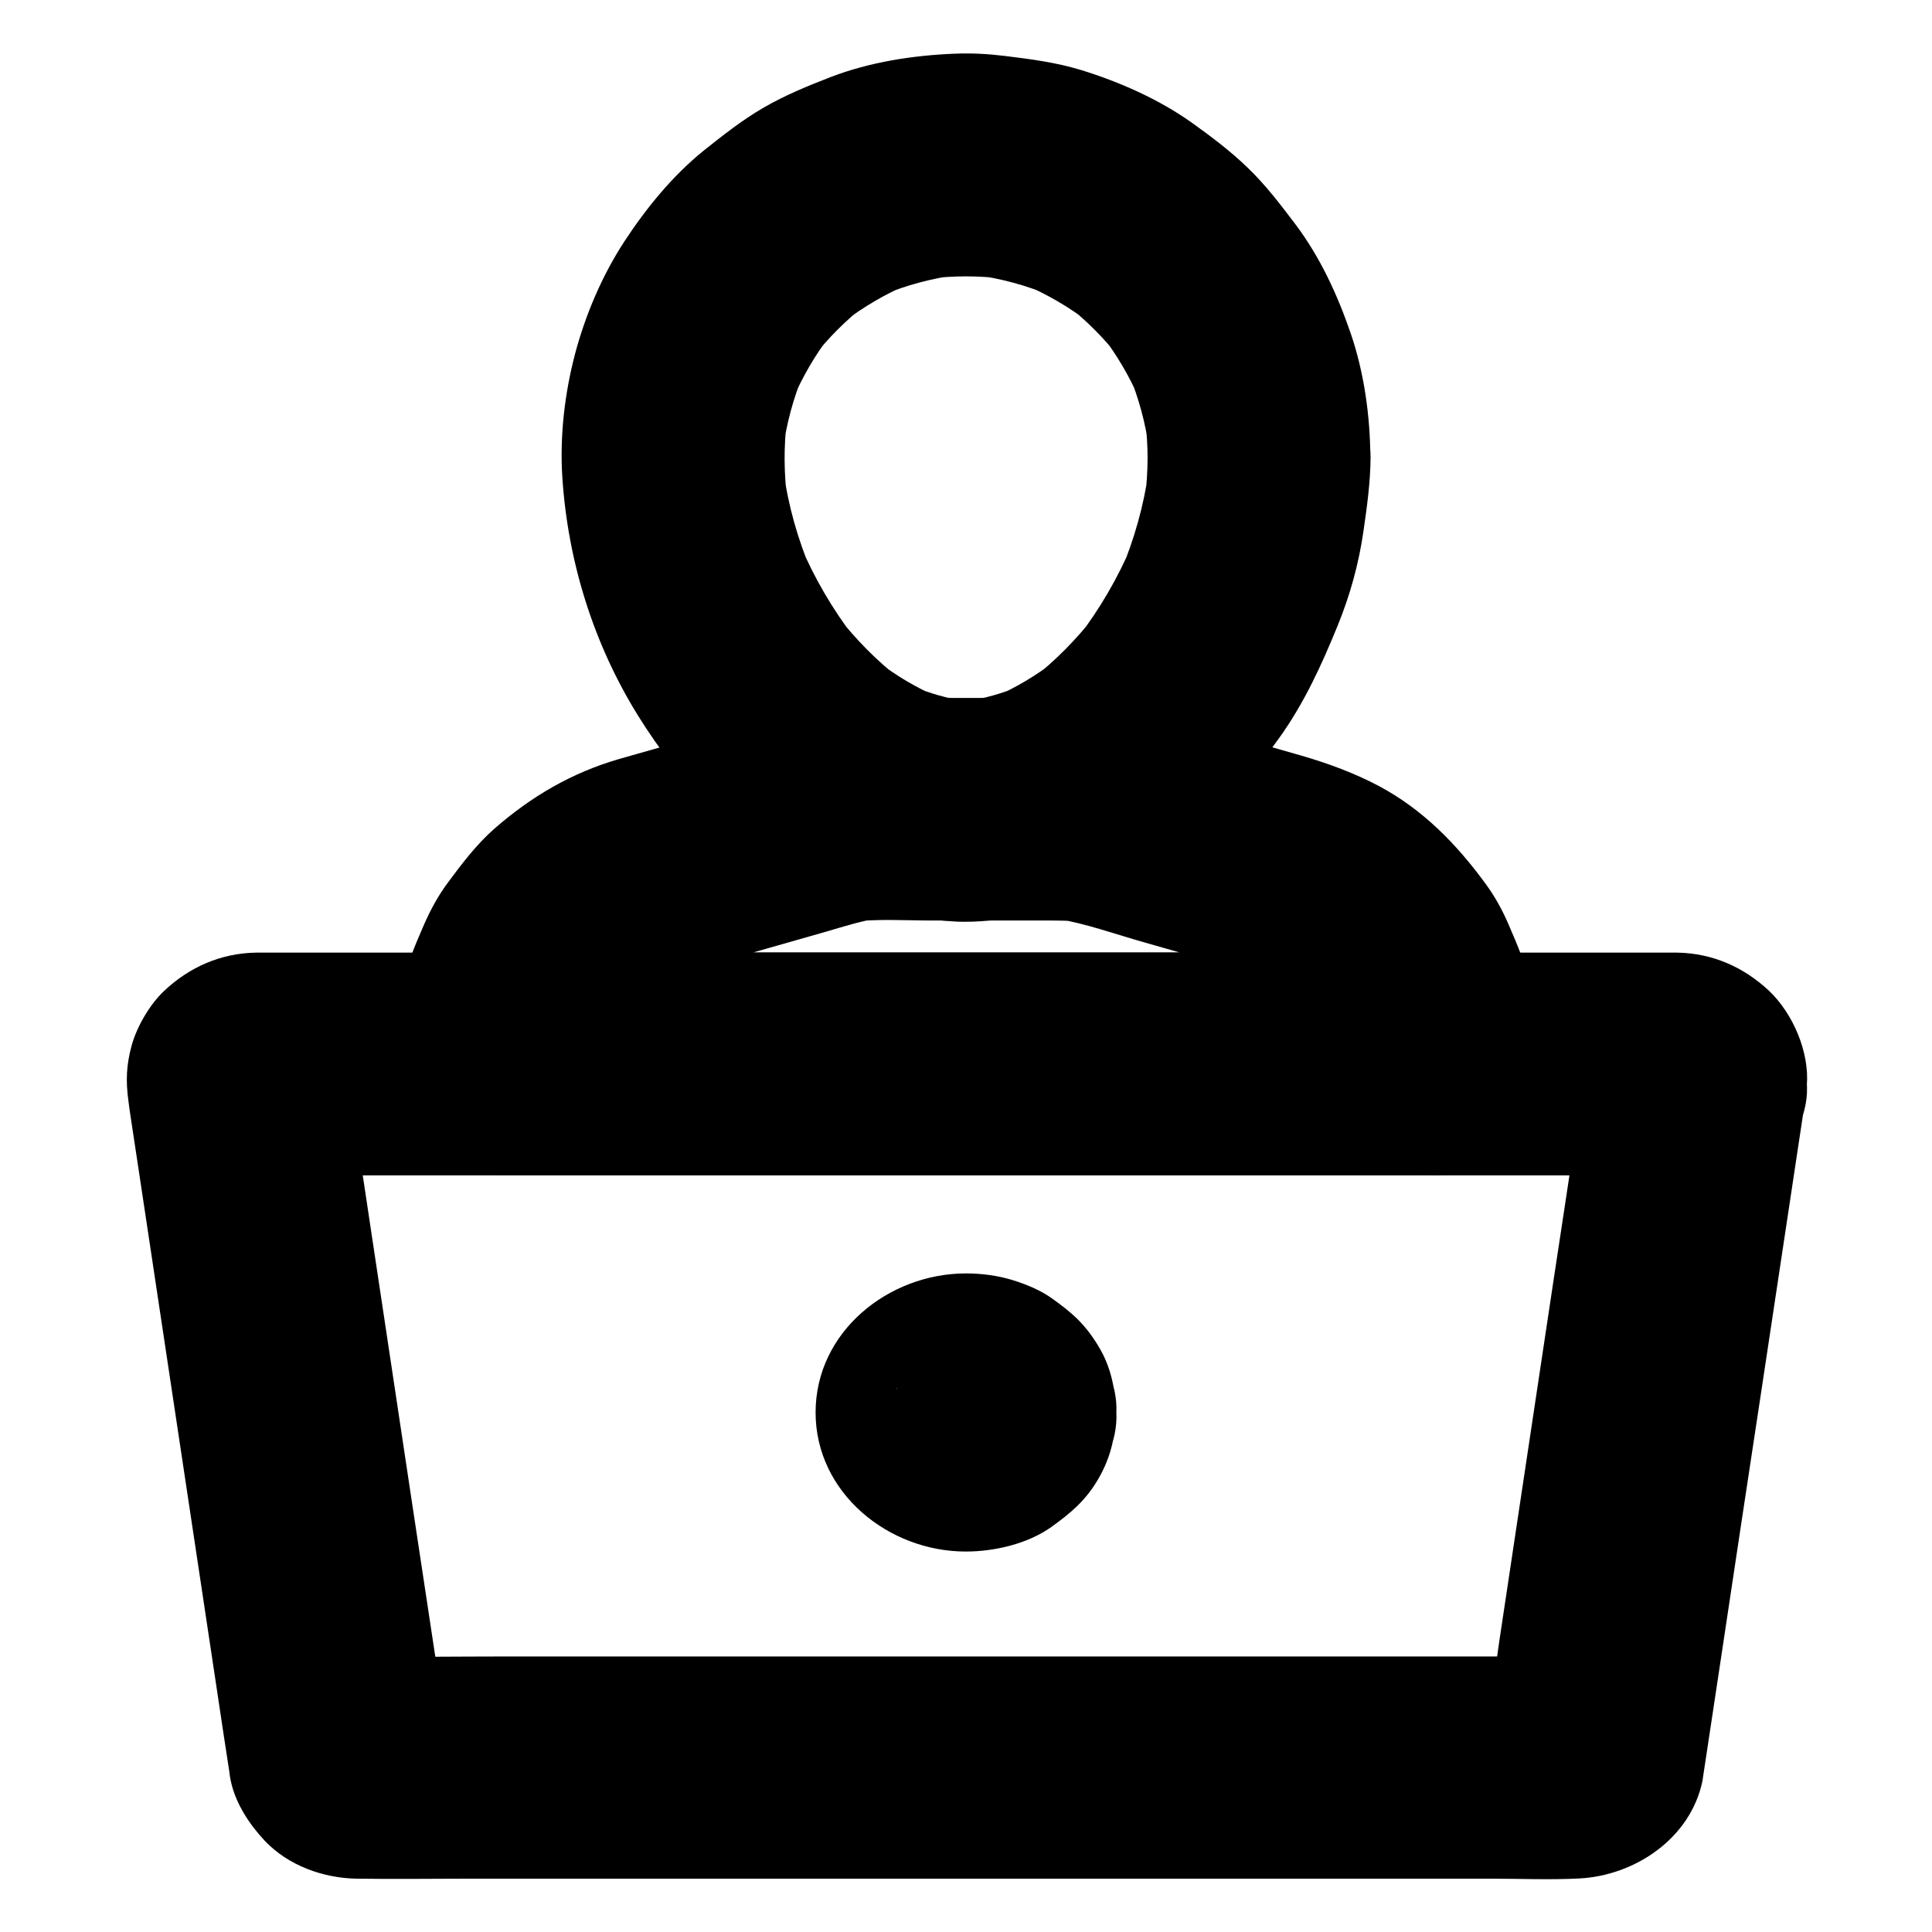
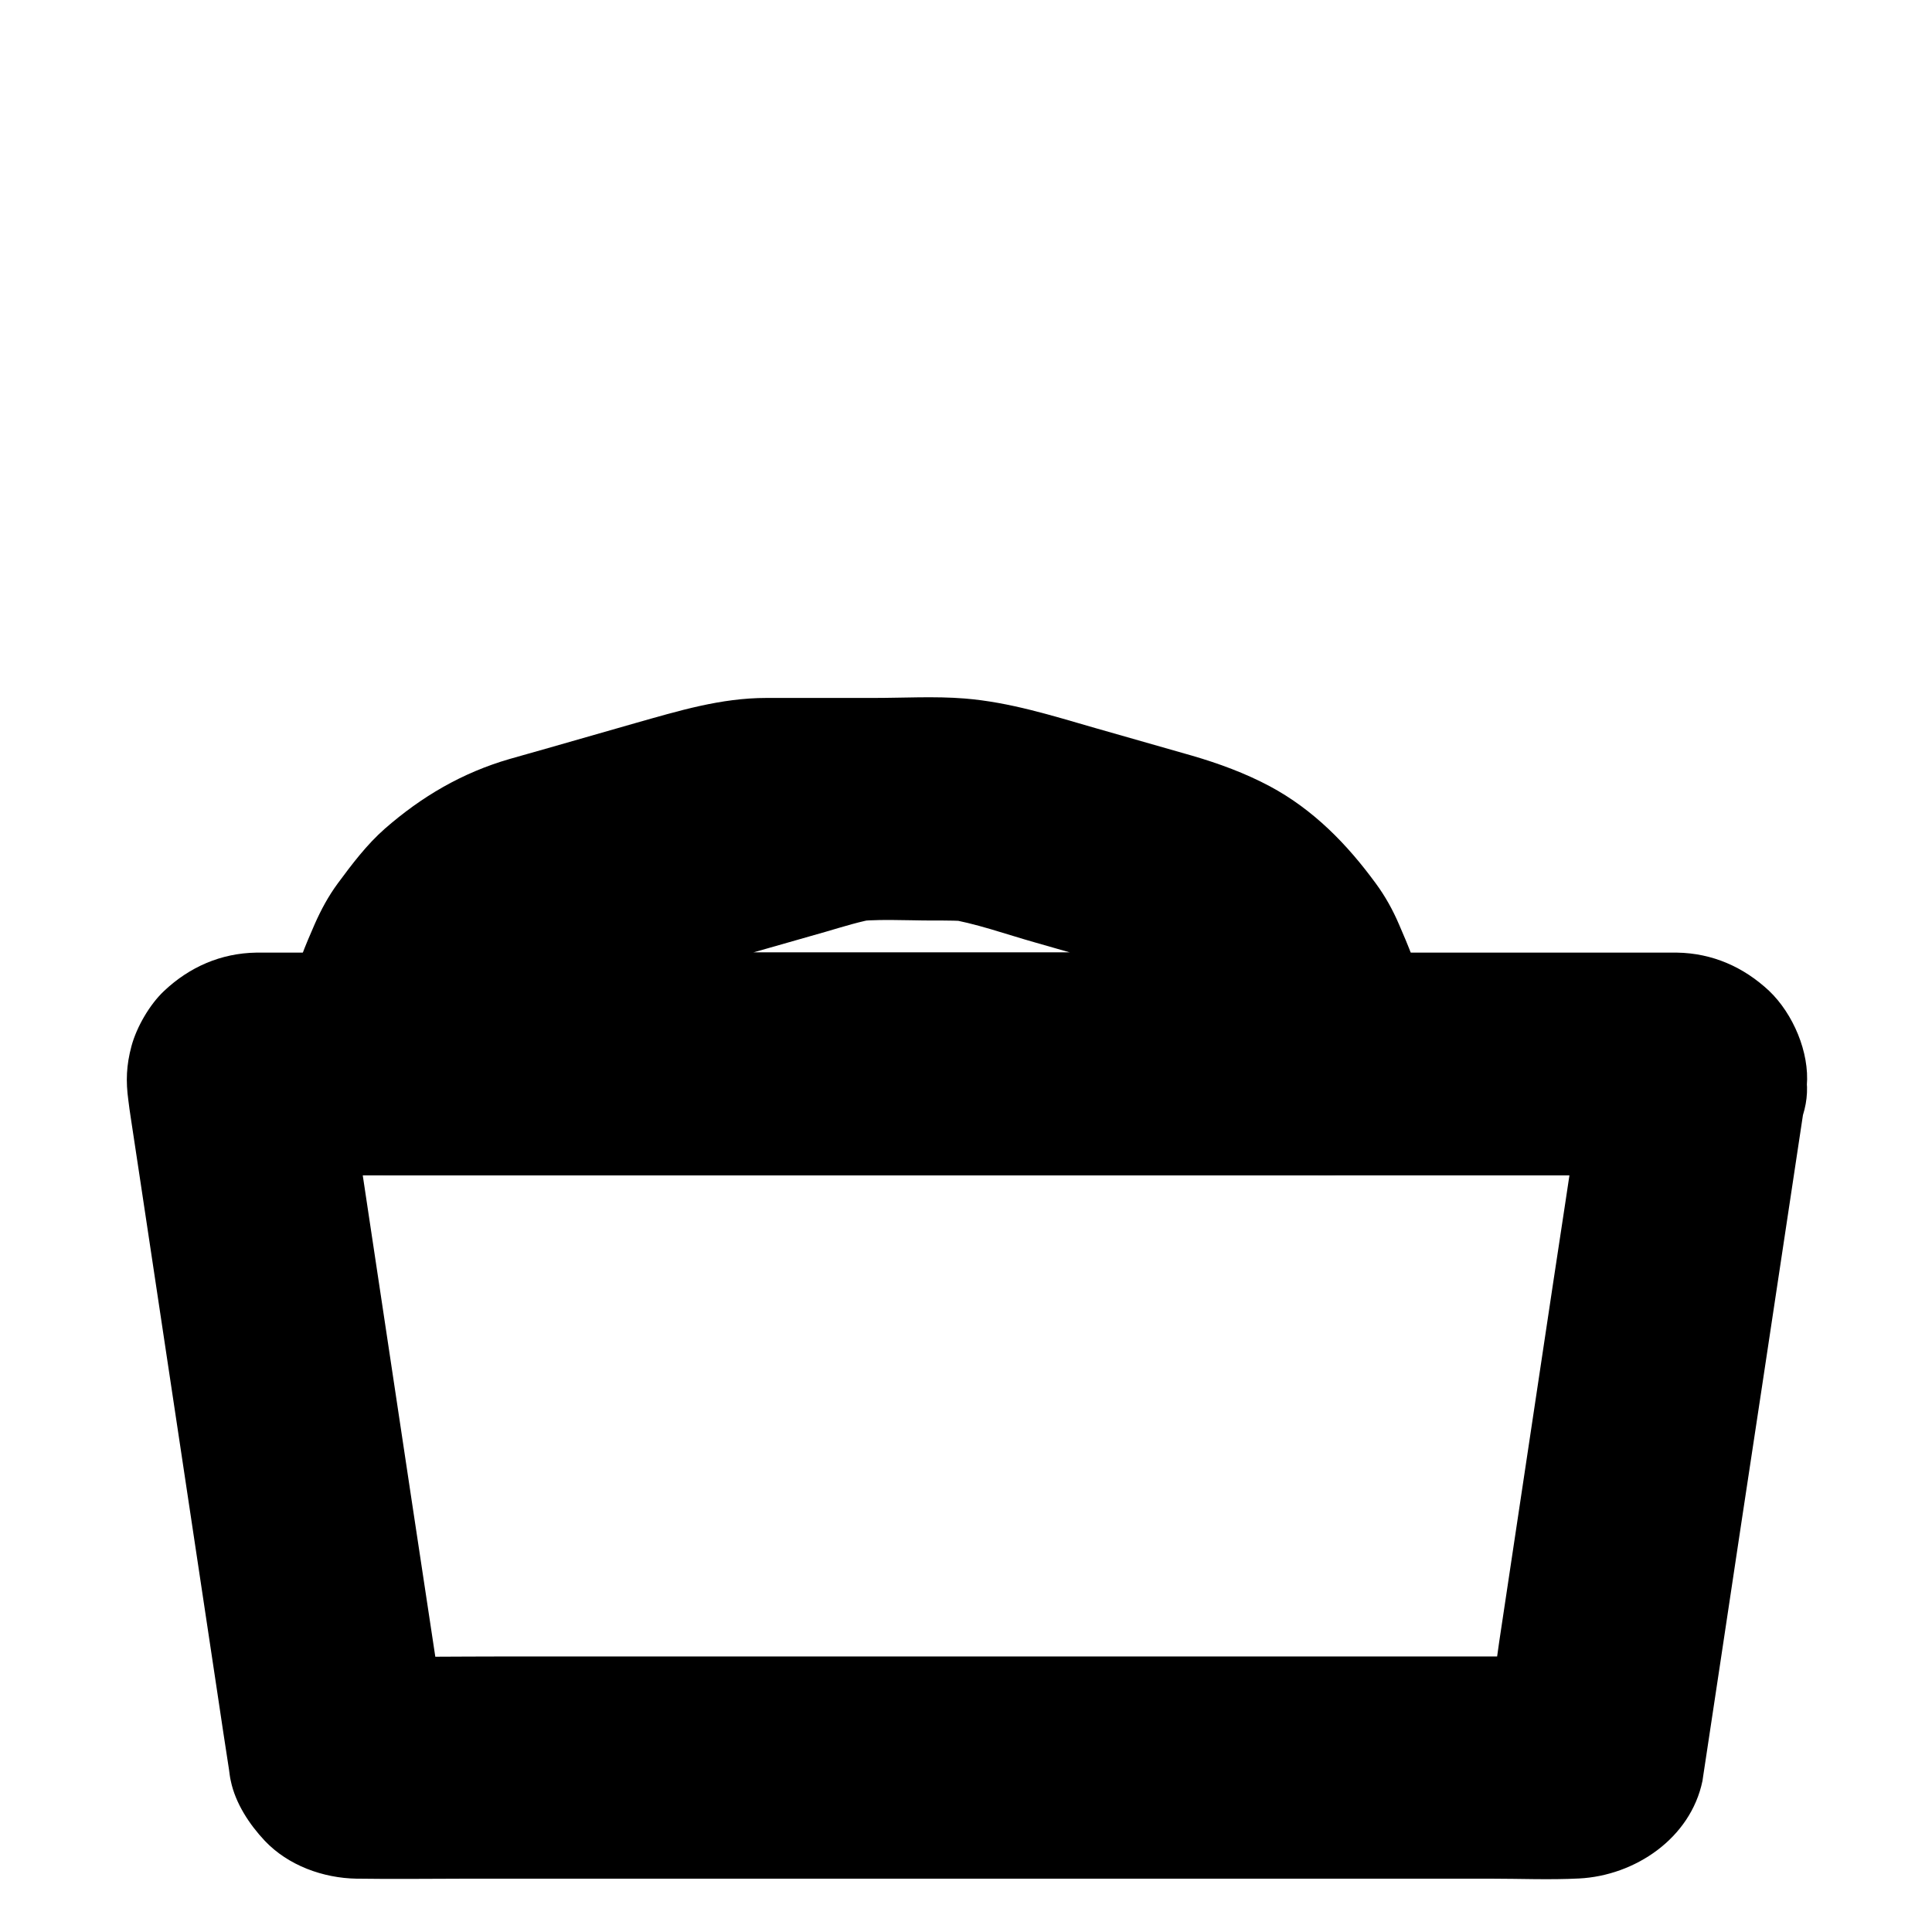
<svg xmlns="http://www.w3.org/2000/svg" fill="#000000" width="800px" height="800px" version="1.1" viewBox="144 144 512 512">
  <g>
-     <path d="m380.81 518.32c0 0.195 0 0.344-0.051 0.543 0.344-2.609 0.688-5.215 1.031-7.871-0.098 0.543-0.195 1.031-0.395 1.574 0.984-2.363 1.969-4.723 2.953-7.035-0.246 0.543-0.492 0.984-0.836 1.426 1.523-1.969 3.102-3.984 4.625-5.953-0.395 0.441-0.789 0.836-1.23 1.277 1.969-1.523 3.984-3.102 5.953-4.625-0.887 0.688-1.77 1.18-2.805 1.625 2.363-0.984 4.723-1.969 7.035-2.953-0.887 0.344-1.77 0.543-2.754 0.738 2.609-0.344 5.215-0.688 7.871-1.031-1.523 0.195-3 0.195-4.527 0 2.609 0.344 5.215 0.688 7.871 1.031-0.934-0.195-1.82-0.395-2.754-0.738 2.363 0.984 4.723 1.969 7.035 2.953-1.031-0.441-1.918-0.934-2.805-1.625 1.969 1.523 3.984 3.102 5.953 4.625-0.441-0.395-0.836-0.789-1.23-1.277 1.523 1.969 3.102 3.984 4.625 5.953-0.344-0.492-0.59-0.934-0.836-1.426 0.984 2.363 1.969 4.723 2.953 7.035-0.195-0.543-0.344-1.031-0.395-1.574 0.344 2.609 0.688 5.215 1.031 7.871-0.051-0.344-0.051-0.738 0-1.082-0.344 2.609-0.688 5.215-1.031 7.871 0.098-0.543 0.195-1.031 0.395-1.574-0.984 2.363-1.969 4.723-2.953 7.035 0.246-0.543 0.492-0.984 0.836-1.426-1.523 1.969-3.102 3.984-4.625 5.953 0.395-0.441 0.789-0.836 1.23-1.277-1.969 1.523-3.984 3.102-5.953 4.625 0.887-0.688 1.77-1.18 2.805-1.625-2.363 0.984-4.723 1.969-7.035 2.953 0.887-0.344 1.77-0.543 2.754-0.738-2.609 0.344-5.215 0.688-7.871 1.031 1.523-0.195 3-0.195 4.527 0-2.609-0.344-5.215-0.688-7.871-1.031 0.934 0.195 1.82 0.395 2.754 0.738-2.363-0.984-4.723-1.969-7.035-2.953 1.031 0.441 1.918 0.934 2.805 1.625-1.969-1.523-3.984-3.102-5.953-4.625 0.441 0.395 0.836 0.789 1.23 1.277-1.523-1.969-3.102-3.984-4.625-5.953 0.344 0.492 0.59 0.934 0.836 1.426-0.984-2.363-1.969-4.723-2.953-7.035 0.195 0.543 0.344 1.031 0.395 1.574-0.344-2.609-0.688-5.215-1.031-7.871 0.051 0.195 0.051 0.391 0.051 0.539 0.395 7.824 3 15.254 8.66 20.859 5.117 5.117 13.531 8.953 20.859 8.66 7.625-0.344 15.547-2.856 20.859-8.66 5.164-5.609 9.055-13.039 8.66-20.859-0.344-6.297-1.379-12.004-4.723-17.516-3.59-5.953-6.938-8.855-12.449-12.793-3.051-2.164-6.938-3.738-10.48-4.82-3.887-1.18-8.117-1.723-12.203-1.723-20.469 0-39.852 15.398-39.852 36.852 0 21.352 19.387 36.898 39.852 36.852 7.578 0 16.434-2.066 22.68-6.543 5.117-3.691 9.004-6.938 12.301-12.547 3.394-5.805 4.527-11.121 4.871-17.762 0.395-7.332-3.543-15.793-8.66-20.859-5.109-5.117-13.473-8.957-20.852-8.66-7.625 0.344-15.547 2.856-20.859 8.66-5.465 5.953-8.219 12.742-8.664 20.859z" />
-     <path d="m448.12 265.34c0 3.887-0.297 7.723-0.789 11.562 0.344-2.609 0.688-5.215 1.031-7.871-1.277 9.102-3.789 17.91-7.332 26.371 0.984-2.363 1.969-4.723 2.953-7.035-3.738 8.809-8.562 17.074-14.367 24.648 1.523-1.969 3.102-3.984 4.625-5.953-4.922 6.297-10.48 12.004-16.777 16.875 1.969-1.523 3.984-3.102 5.953-4.625-4.922 3.738-10.184 6.938-15.844 9.348 2.363-0.984 4.723-1.969 7.035-2.953-4.82 2.016-9.789 3.445-14.957 4.184 2.609-0.344 5.215-0.688 7.871-1.031-5.019 0.641-10.035 0.641-15.008 0 2.609 0.344 5.215 0.688 7.871 1.031-5.164-0.738-10.137-2.164-14.957-4.184 2.363 0.984 4.723 1.969 7.035 2.953-5.656-2.41-10.973-5.609-15.844-9.348 1.969 1.523 3.984 3.102 5.953 4.625-6.297-4.871-11.855-10.578-16.777-16.875 1.523 1.969 3.102 3.984 4.625 5.953-5.805-7.578-10.629-15.844-14.367-24.648 0.984 2.363 1.969 4.723 2.953 7.035-3.543-8.461-6.102-17.27-7.332-26.371 0.344 2.609 0.688 5.215 1.031 7.871-0.984-7.231-1.031-14.562-0.148-21.797-0.344 2.609-0.688 5.215-1.031 7.871 0.934-6.84 2.707-13.43 5.363-19.828-0.984 2.363-1.969 4.723-2.953 7.035 2.656-6.199 6.004-12.004 10.086-17.32-1.523 1.969-3.102 3.984-4.625 5.953 4.082-5.266 8.809-9.988 14.07-14.07-1.969 1.523-3.984 3.102-5.953 4.625 5.363-4.082 11.121-7.477 17.32-10.086-2.363 0.984-4.723 1.969-7.035 2.953 6.348-2.656 12.988-4.43 19.828-5.363-2.609 0.344-5.215 0.688-7.871 1.031 6.84-0.887 13.676-0.887 20.516 0-2.609-0.344-5.215-0.688-7.871-1.031 6.84 0.934 13.43 2.707 19.828 5.363-2.363-0.984-4.723-1.969-7.035-2.953 6.199 2.656 12.004 6.004 17.32 10.086-1.969-1.523-3.984-3.102-5.953-4.625 5.266 4.082 9.988 8.809 14.07 14.07-1.523-1.969-3.102-3.984-4.625-5.953 4.082 5.363 7.477 11.121 10.086 17.32-0.984-2.363-1.969-4.723-2.953-7.035 2.656 6.348 4.43 12.988 5.363 19.828-0.344-2.609-0.688-5.215-1.031-7.871 0.402 3.398 0.648 6.793 0.648 10.234 0.051 7.578 3.246 15.5 8.66 20.859 5.117 5.117 13.531 8.953 20.859 8.66 7.625-0.344 15.547-2.856 20.859-8.66 5.266-5.758 8.66-12.891 8.66-20.859-0.051-11.02-1.625-22.535-5.215-33.012-3.492-10.184-8.07-20.121-14.562-28.781-3.984-5.266-7.969-10.527-12.742-15.105-4.574-4.43-9.742-8.316-14.906-12.004-8.762-6.199-19.043-10.727-29.227-13.875-6.594-2.016-13.383-2.902-20.223-3.738-4.43-0.543-8.906-0.789-13.383-0.59-10.973 0.441-22.387 2.215-32.668 6.148-6.102 2.363-12.25 4.871-17.91 8.168-5.609 3.246-10.773 7.332-15.844 11.367-8.266 6.691-15.203 15.203-21.008 24.059-5.856 8.953-10.281 19.336-13.039 29.668-2.805 10.629-4.133 22.043-3.394 33.062 1.477 22.188 8.266 43.938 19.977 62.828 5.758 9.297 12.695 18.254 20.566 25.879 4.723 4.527 9.938 8.562 15.254 12.348 3.445 2.461 7.086 4.676 10.922 6.496 12.055 5.805 23.664 9.152 37.098 9.938 6.394 0.395 12.793-0.59 19.141-1.574 4.082-0.641 8.117-1.672 12.004-3.148 5.902-2.215 11.809-4.676 17.27-7.871 5.656-3.344 10.922-7.477 15.988-11.609 8.512-6.988 15.398-15.598 21.797-24.5 6.594-9.199 11.168-19.238 15.449-29.719 3.297-8.07 5.609-16.48 6.84-25.094 0.934-6.445 1.82-12.891 1.871-19.387 0.051-7.527-3.297-15.547-8.66-20.859-5.117-5.117-13.531-8.953-20.859-8.66-7.625 0.344-15.547 2.856-20.859 8.66-5.371 5.805-8.668 12.887-8.715 20.906z" />
    <path d="m564.67 423.76c-0.887 5.902-1.77 11.809-2.656 17.762-2.117 14.121-4.231 28.191-6.394 42.312-2.559 17.023-5.117 34.047-7.676 51.07-2.215 14.711-4.43 29.473-6.641 44.184-1.031 6.988-1.82 14.07-3.148 21.008-0.098 0.492-0.195 0.984-0.395 1.477 0.984-2.363 1.969-4.723 2.953-7.035-0.148 0.395-0.395 0.738-0.641 1.082 1.523-1.969 3.102-3.984 4.625-5.953-0.246 0.344-0.543 0.641-0.887 0.887 1.969-1.523 3.984-3.102 5.953-4.625-0.344 0.246-0.688 0.441-1.082 0.641 2.363-0.984 4.723-1.969 7.035-2.953-0.395 0.148-0.789 0.297-1.23 0.344 2.609-0.344 5.215-0.688 7.871-1.031-3.051 0.195-6.199 0.051-9.25 0.051h-23.418-77.391-93.676-80.836c-12.941 0-25.93 0.195-38.867 0-0.395 0-0.789 0-1.18-0.051 2.609 0.344 5.215 0.688 7.871 1.031-0.441-0.051-0.836-0.148-1.23-0.344 2.363 0.984 4.723 1.969 7.035 2.953-0.395-0.148-0.738-0.395-1.082-0.641 1.969 1.523 3.984 3.102 5.953 4.625-0.344-0.246-0.641-0.543-0.887-0.887 1.523 1.969 3.102 3.984 4.625 5.953-0.246-0.344-0.492-0.688-0.641-1.082 0.984 2.363 1.969 4.723 2.953 7.035-0.641-1.77-0.738-3.836-1.031-5.656-0.641-4.231-1.277-8.461-1.918-12.695-2.117-13.973-4.231-27.996-6.348-41.969-2.559-17.023-5.117-34.047-7.676-51.02-2.215-14.809-4.477-29.617-6.691-44.477-1.082-7.184-2.164-14.414-3.246-21.598 0-0.098-0.051-0.195-0.051-0.344 0.344 2.609 0.688 5.215 1.031 7.871-0.051-0.441-0.098-0.887 0-1.328-0.344 2.609-0.688 5.215-1.031 7.871 0.051-0.441 0.148-0.836 0.344-1.277-0.984 2.363-1.969 4.723-2.953 7.035 0.148-0.395 0.395-0.789 0.641-1.133-1.523 1.969-3.102 3.984-4.625 5.953 0.246-0.344 0.543-0.641 0.887-0.887-1.969 1.523-3.984 3.102-5.953 4.625 0.344-0.246 0.688-0.492 1.082-0.641-2.363 0.984-4.723 1.969-7.035 2.953 0.395-0.195 0.836-0.297 1.277-0.344-2.609 0.344-5.215 0.688-7.871 1.031 3.543-0.246 7.133-0.051 10.629-0.051h27.305 40.641 49.398 54.367 54.613 51.117 43 30.996c4.82 0 9.691-0.051 14.516 0 0.441 0 0.836 0 1.277 0.051-2.609-0.344-5.215-0.688-7.871-1.031 0.441 0.051 0.887 0.195 1.277 0.344-2.363-0.984-4.723-1.969-7.035-2.953 0.395 0.148 0.789 0.395 1.082 0.641-1.969-1.523-3.984-3.102-5.953-4.625 0.344 0.246 0.641 0.59 0.887 0.887-1.523-1.969-3.102-3.984-4.625-5.953 0.246 0.344 0.492 0.688 0.641 1.133-0.984-2.363-1.969-4.723-2.953-7.035 0.148 0.395 0.297 0.836 0.344 1.277-0.344-2.609-0.688-5.215-1.031-7.871 0.051 0.441 0.051 0.887 0 1.328-0.59 7.184 3.691 15.941 8.66 20.859 5.117 5.117 13.531 8.953 20.859 8.66 7.625-0.344 15.547-2.856 20.859-8.66 1.523-1.969 3.102-3.984 4.625-5.953 2.656-4.625 4.035-9.594 4.035-14.906 0.738-8.809-3.641-19.039-9.988-25.094-6.789-6.348-15.055-9.988-24.402-10.137h-0.395-2.805-12.695-48.953-69.961-78.473-74.293-58.055-29.473-1.426c-9.348 0.148-17.664 3.789-24.402 10.137-3.836 3.59-7.281 9.543-8.66 14.613-1.379 5.117-1.523 9.348-0.836 14.367 0.195 1.574 0.395 3.102 0.641 4.625 0.738 4.969 1.523 9.988 2.262 14.957 3.344 22.336 6.742 44.672 10.086 67.012 3.543 23.664 7.133 47.281 10.676 70.945 0.984 6.594 1.969 13.188 3 19.777 0.148 1.031 0.246 2.066 0.492 3.102 1.23 5.902 4.922 11.512 9.004 15.844 6.199 6.543 15.449 9.891 24.355 10.035h0.492c9.543 0.148 19.09 0 28.633 0h61.008 76.898 75.77 57.711c7.773 0 15.645 0.344 23.418-0.051 14.809-0.738 29.57-10.629 32.719-25.879 0.051-0.344 0.098-0.688 0.148-1.031 0.297-1.969 0.59-3.887 0.887-5.856 1.23-8.02 2.41-16.039 3.641-24.109 3.691-24.551 7.379-49.102 11.121-73.652 3.102-20.664 6.25-41.328 9.348-61.992 0.492-3.246 0.984-6.543 1.477-9.789 1.23-3.938 1.426-7.871 0.543-11.758-0.195-3.938-1.328-7.578-3.492-10.973-3.59-6.102-10.629-11.957-17.664-13.578-7.578-1.723-16.039-1.328-22.73 2.953-6.258 3.828-12.703 10.176-13.785 17.605z" />
-     <path d="m523.59 396.41h-24.5-59.137-71.34-61.844c-9.988 0-19.926-0.148-29.914 0h-0.395c9.496 12.449 18.992 24.895 28.488 37.391 1.477-7.43 2.559-15.055 5.461-22.141-0.984 2.363-1.969 4.723-2.953 7.035 1.82-4.231 4.133-8.215 6.887-11.855-1.523 1.969-3.102 3.984-4.625 5.953 2.707-3.445 5.758-6.496 9.152-9.199-1.969 1.523-3.984 3.102-5.953 4.625 3.691-2.856 7.625-5.164 11.906-6.988-2.363 0.984-4.723 1.969-7.035 2.953 8.07-3.344 16.875-5.215 25.289-7.625 6.641-1.871 13.234-3.789 19.828-5.656 4.574-1.328 9.152-2.805 13.824-3.543-2.609 0.344-5.215 0.688-7.871 1.031 7.332-0.984 14.957-0.441 22.336-0.441h29.027c3.691 0 7.379-0.051 11.07 0.441-2.609-0.344-5.215-0.688-7.871-1.031 8.117 1.277 16.188 4.231 24.059 6.445 7.527 2.164 15.008 4.281 22.535 6.445 4.184 1.18 8.363 2.262 12.398 3.938-2.363-0.984-4.723-1.969-7.035-2.953 4.281 1.82 8.215 4.184 11.906 6.988-1.969-1.523-3.984-3.102-5.953-4.625 3.394 2.707 6.445 5.758 9.152 9.199-1.523-1.969-3.102-3.984-4.625-5.953 2.805 3.691 5.117 7.625 6.887 11.855-0.984-2.363-1.969-4.723-2.953-7.035 2.902 7.035 3.984 14.711 5.461 22.141 1.379 6.938 7.625 14.168 13.578 17.664 6.348 3.691 15.645 5.266 22.73 2.953 7.133-2.312 14.023-6.742 17.664-13.578 0.984-2.363 1.969-4.723 2.953-7.035 1.426-5.215 1.426-10.48 0-15.695-0.789-3.984-1.574-7.969-2.363-11.957-1.23-6.051-3.59-11.512-6.051-17.219-1.625-3.789-3.641-7.43-6.102-10.773-7.625-10.43-16.531-19.582-28.094-25.781-6.543-3.492-13.531-6.051-20.613-8.117-8.562-2.461-17.121-4.871-25.684-7.332-11.465-3.297-22.582-6.84-34.586-7.824-8.02-0.641-16.188-0.148-24.207-0.148h-28.34c-12.152 0-23.32 3.445-34.832 6.691-7.676 2.215-15.352 4.379-23.027 6.594-3.394 0.984-6.84 1.918-10.234 2.902-12.547 3.641-23.273 9.938-33.012 18.449-4.82 4.231-8.707 9.398-12.496 14.516-2.461 3.344-4.43 6.988-6.102 10.773-2.461 5.656-4.82 11.121-6.051 17.219-0.441 2.117-0.836 4.281-1.277 6.394-0.344 1.871-0.738 3.691-1.082 5.559-1.426 5.215-1.426 10.48 0 15.695 0.934 3.836 2.656 7.184 5.266 10.035 5.609 7.281 13.824 11.609 23.172 11.609h24.5 59.137 71.34 61.844c9.988 0 19.926 0.098 29.914 0h0.395c7.578 0 15.5-3.297 20.859-8.66 5.117-5.117 8.953-13.531 8.66-20.859-0.344-7.625-2.856-15.547-8.66-20.859-5.758-5.262-12.895-8.609-20.863-8.609z" />
+     <path d="m523.59 396.41h-24.5-59.137-71.34-61.844c-9.988 0-19.926-0.148-29.914 0h-0.395c9.496 12.449 18.992 24.895 28.488 37.391 1.477-7.43 2.559-15.055 5.461-22.141-0.984 2.363-1.969 4.723-2.953 7.035 1.82-4.231 4.133-8.215 6.887-11.855-1.523 1.969-3.102 3.984-4.625 5.953 2.707-3.445 5.758-6.496 9.152-9.199-1.969 1.523-3.984 3.102-5.953 4.625 3.691-2.856 7.625-5.164 11.906-6.988-2.363 0.984-4.723 1.969-7.035 2.953 8.07-3.344 16.875-5.215 25.289-7.625 6.641-1.871 13.234-3.789 19.828-5.656 4.574-1.328 9.152-2.805 13.824-3.543-2.609 0.344-5.215 0.688-7.871 1.031 7.332-0.984 14.957-0.441 22.336-0.441c3.691 0 7.379-0.051 11.07 0.441-2.609-0.344-5.215-0.688-7.871-1.031 8.117 1.277 16.188 4.231 24.059 6.445 7.527 2.164 15.008 4.281 22.535 6.445 4.184 1.18 8.363 2.262 12.398 3.938-2.363-0.984-4.723-1.969-7.035-2.953 4.281 1.82 8.215 4.184 11.906 6.988-1.969-1.523-3.984-3.102-5.953-4.625 3.394 2.707 6.445 5.758 9.152 9.199-1.523-1.969-3.102-3.984-4.625-5.953 2.805 3.691 5.117 7.625 6.887 11.855-0.984-2.363-1.969-4.723-2.953-7.035 2.902 7.035 3.984 14.711 5.461 22.141 1.379 6.938 7.625 14.168 13.578 17.664 6.348 3.691 15.645 5.266 22.73 2.953 7.133-2.312 14.023-6.742 17.664-13.578 0.984-2.363 1.969-4.723 2.953-7.035 1.426-5.215 1.426-10.48 0-15.695-0.789-3.984-1.574-7.969-2.363-11.957-1.23-6.051-3.59-11.512-6.051-17.219-1.625-3.789-3.641-7.43-6.102-10.773-7.625-10.43-16.531-19.582-28.094-25.781-6.543-3.492-13.531-6.051-20.613-8.117-8.562-2.461-17.121-4.871-25.684-7.332-11.465-3.297-22.582-6.84-34.586-7.824-8.02-0.641-16.188-0.148-24.207-0.148h-28.34c-12.152 0-23.32 3.445-34.832 6.691-7.676 2.215-15.352 4.379-23.027 6.594-3.394 0.984-6.84 1.918-10.234 2.902-12.547 3.641-23.273 9.938-33.012 18.449-4.82 4.231-8.707 9.398-12.496 14.516-2.461 3.344-4.43 6.988-6.102 10.773-2.461 5.656-4.82 11.121-6.051 17.219-0.441 2.117-0.836 4.281-1.277 6.394-0.344 1.871-0.738 3.691-1.082 5.559-1.426 5.215-1.426 10.48 0 15.695 0.934 3.836 2.656 7.184 5.266 10.035 5.609 7.281 13.824 11.609 23.172 11.609h24.5 59.137 71.34 61.844c9.988 0 19.926 0.098 29.914 0h0.395c7.578 0 15.5-3.297 20.859-8.66 5.117-5.117 8.953-13.531 8.66-20.859-0.344-7.625-2.856-15.547-8.66-20.859-5.758-5.262-12.895-8.609-20.863-8.609z" />
  </g>
</svg>